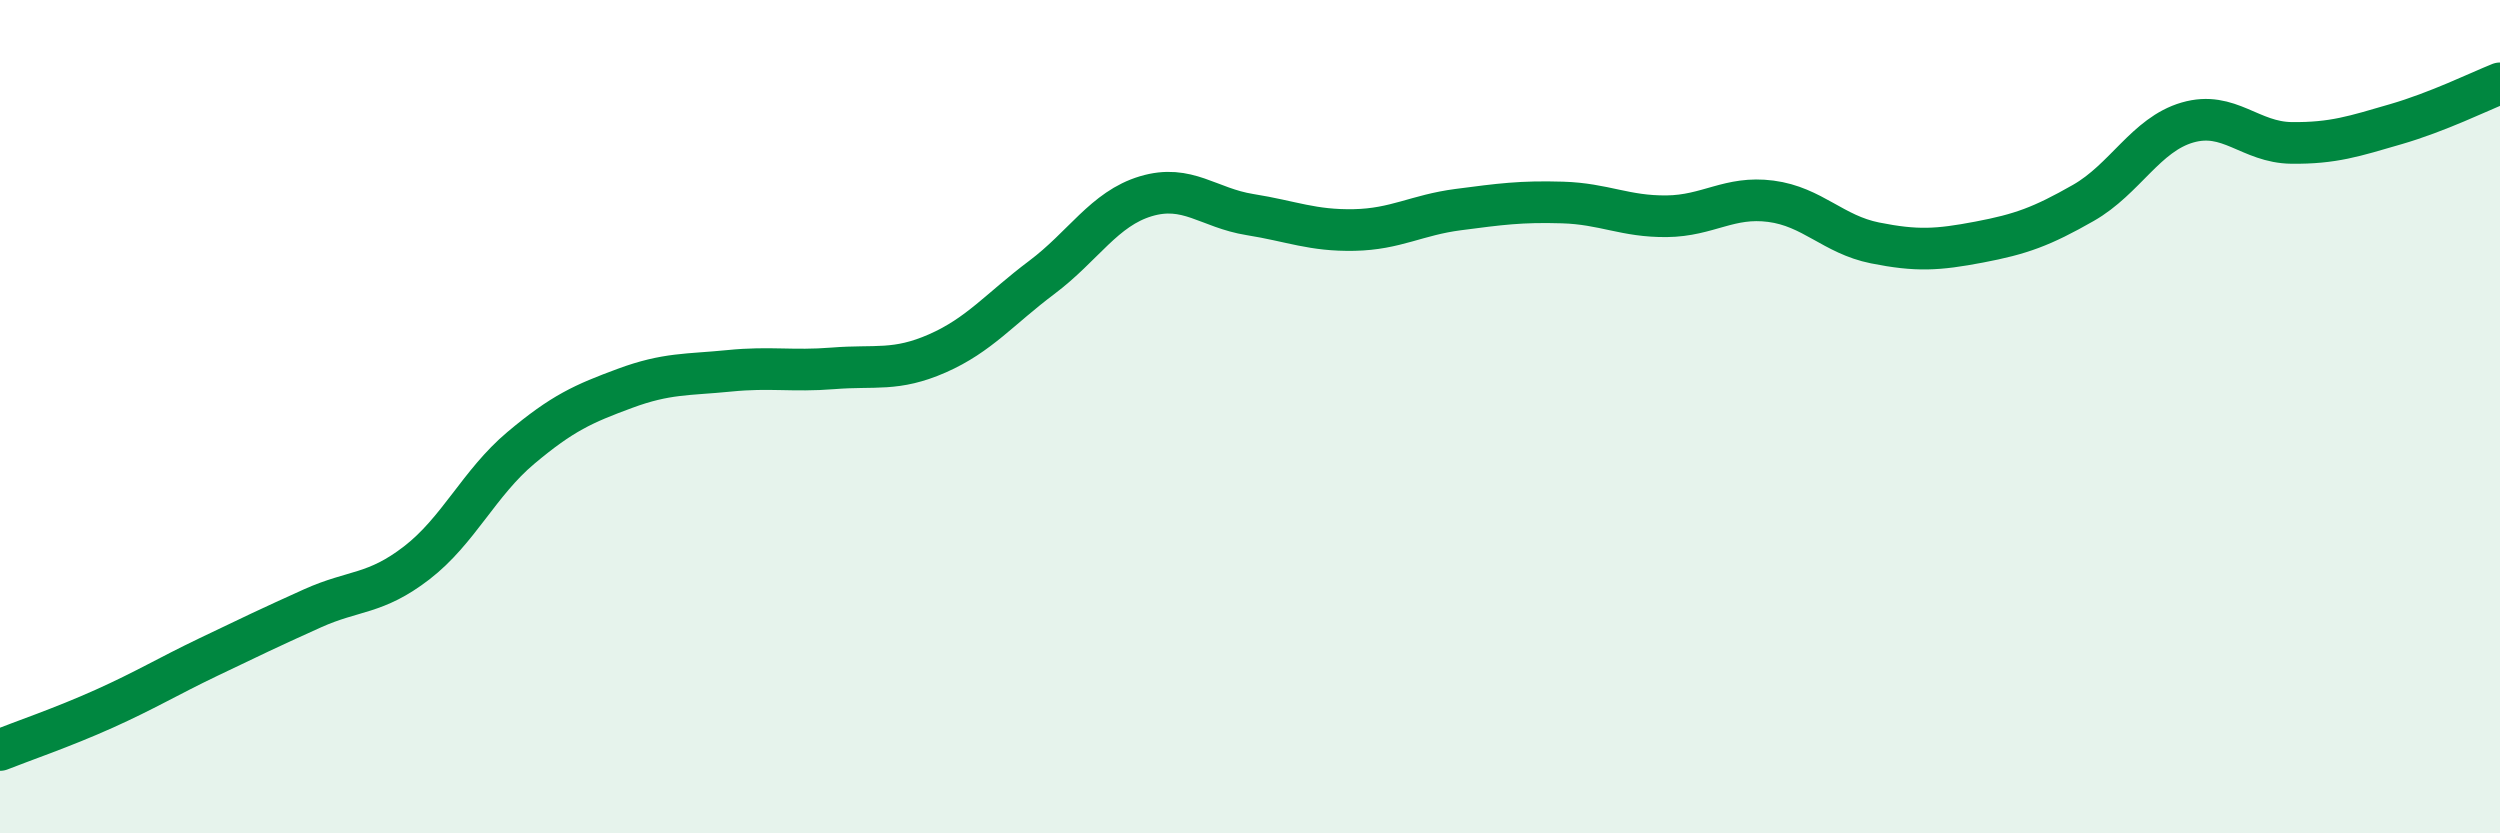
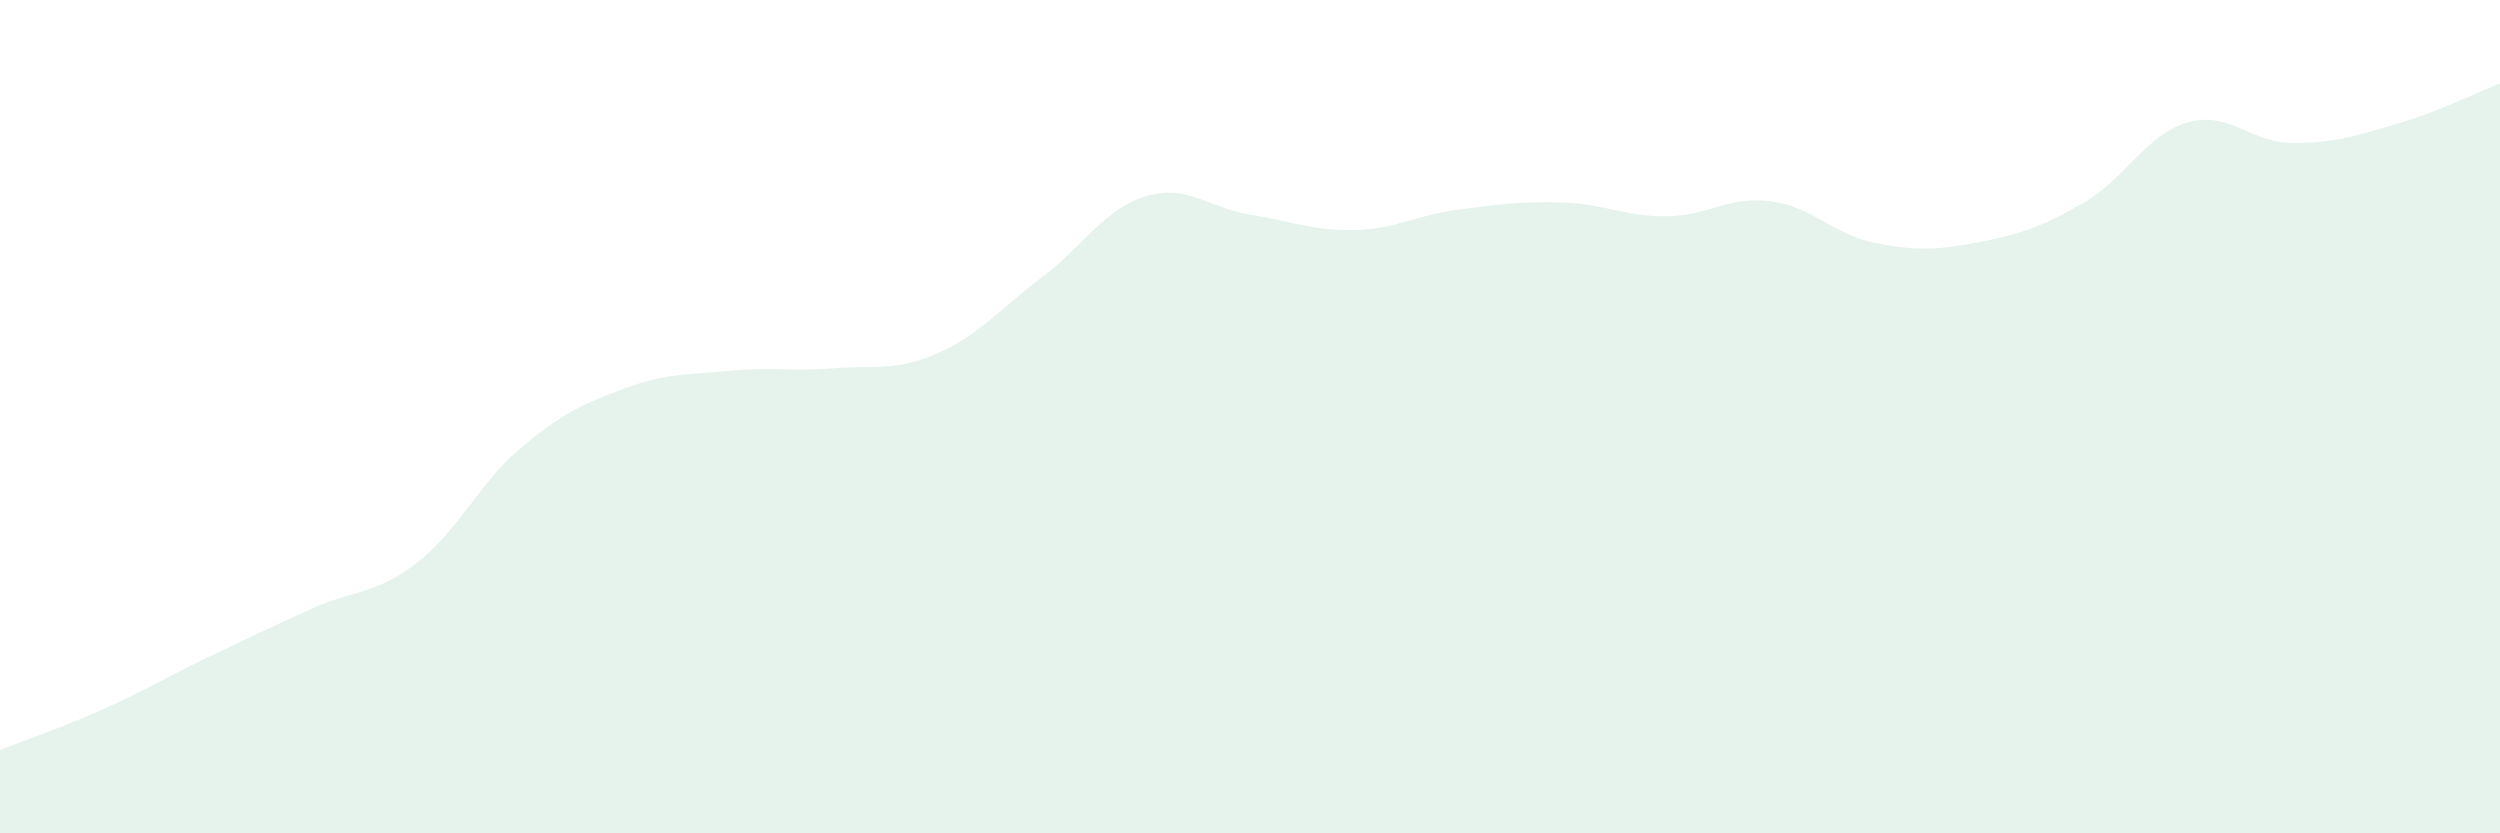
<svg xmlns="http://www.w3.org/2000/svg" width="60" height="20" viewBox="0 0 60 20">
  <path d="M 0,18 C 0.5,17.8 1.5,17.46 2.5,17.01 C 3.5,16.56 4,16.25 5,15.77 C 6,15.29 6.5,15.05 7.5,14.6 C 8.5,14.15 9,14.28 10,13.51 C 11,12.74 11.5,11.59 12.5,10.75 C 13.5,9.91 14,9.69 15,9.32 C 16,8.95 16.5,9 17.5,8.9 C 18.5,8.8 19,8.92 20,8.84 C 21,8.76 21.5,8.92 22.5,8.48 C 23.5,8.04 24,7.41 25,6.66 C 26,5.91 26.5,5.01 27.5,4.71 C 28.5,4.41 29,4.99 30,5.15 C 31,5.31 31.5,5.54 32.5,5.52 C 33.5,5.5 34,5.16 35,5.03 C 36,4.9 36.5,4.83 37.5,4.86 C 38.5,4.89 39,5.2 40,5.19 C 41,5.18 41.5,4.7 42.5,4.83 C 43.5,4.96 44,5.63 45,5.83 C 46,6.03 46.5,6 47.5,5.81 C 48.5,5.62 49,5.44 50,4.87 C 51,4.3 51.5,3.23 52.5,2.94 C 53.5,2.65 54,3.42 55,3.43 C 56,3.44 56.5,3.27 57.5,2.98 C 58.5,2.69 59.5,2.2 60,2L60 20L0 20Z" fill="#008740" opacity="0.1" stroke-linecap="round" stroke-linejoin="round" />
-   <path d="M 0,18 C 0.5,17.8 1.5,17.46 2.5,17.01 C 3.5,16.56 4,16.25 5,15.77 C 6,15.29 6.5,15.05 7.5,14.6 C 8.5,14.15 9,14.28 10,13.51 C 11,12.74 11.5,11.59 12.5,10.75 C 13.5,9.91 14,9.69 15,9.32 C 16,8.95 16.5,9 17.5,8.9 C 18.5,8.8 19,8.92 20,8.84 C 21,8.76 21.5,8.92 22.5,8.48 C 23.5,8.04 24,7.41 25,6.66 C 26,5.91 26.5,5.01 27.5,4.71 C 28.5,4.41 29,4.99 30,5.15 C 31,5.31 31.5,5.54 32.5,5.52 C 33.5,5.5 34,5.16 35,5.03 C 36,4.9 36.5,4.83 37.5,4.86 C 38.5,4.89 39,5.2 40,5.19 C 41,5.18 41.5,4.7 42.5,4.83 C 43.5,4.96 44,5.63 45,5.83 C 46,6.03 46.5,6 47.5,5.81 C 48.5,5.62 49,5.44 50,4.87 C 51,4.3 51.5,3.23 52.5,2.94 C 53.5,2.65 54,3.42 55,3.43 C 56,3.44 56.5,3.27 57.5,2.98 C 58.5,2.69 59.5,2.2 60,2" stroke="#008740" stroke-width="1" fill="none" stroke-linecap="round" stroke-linejoin="round" />
</svg>